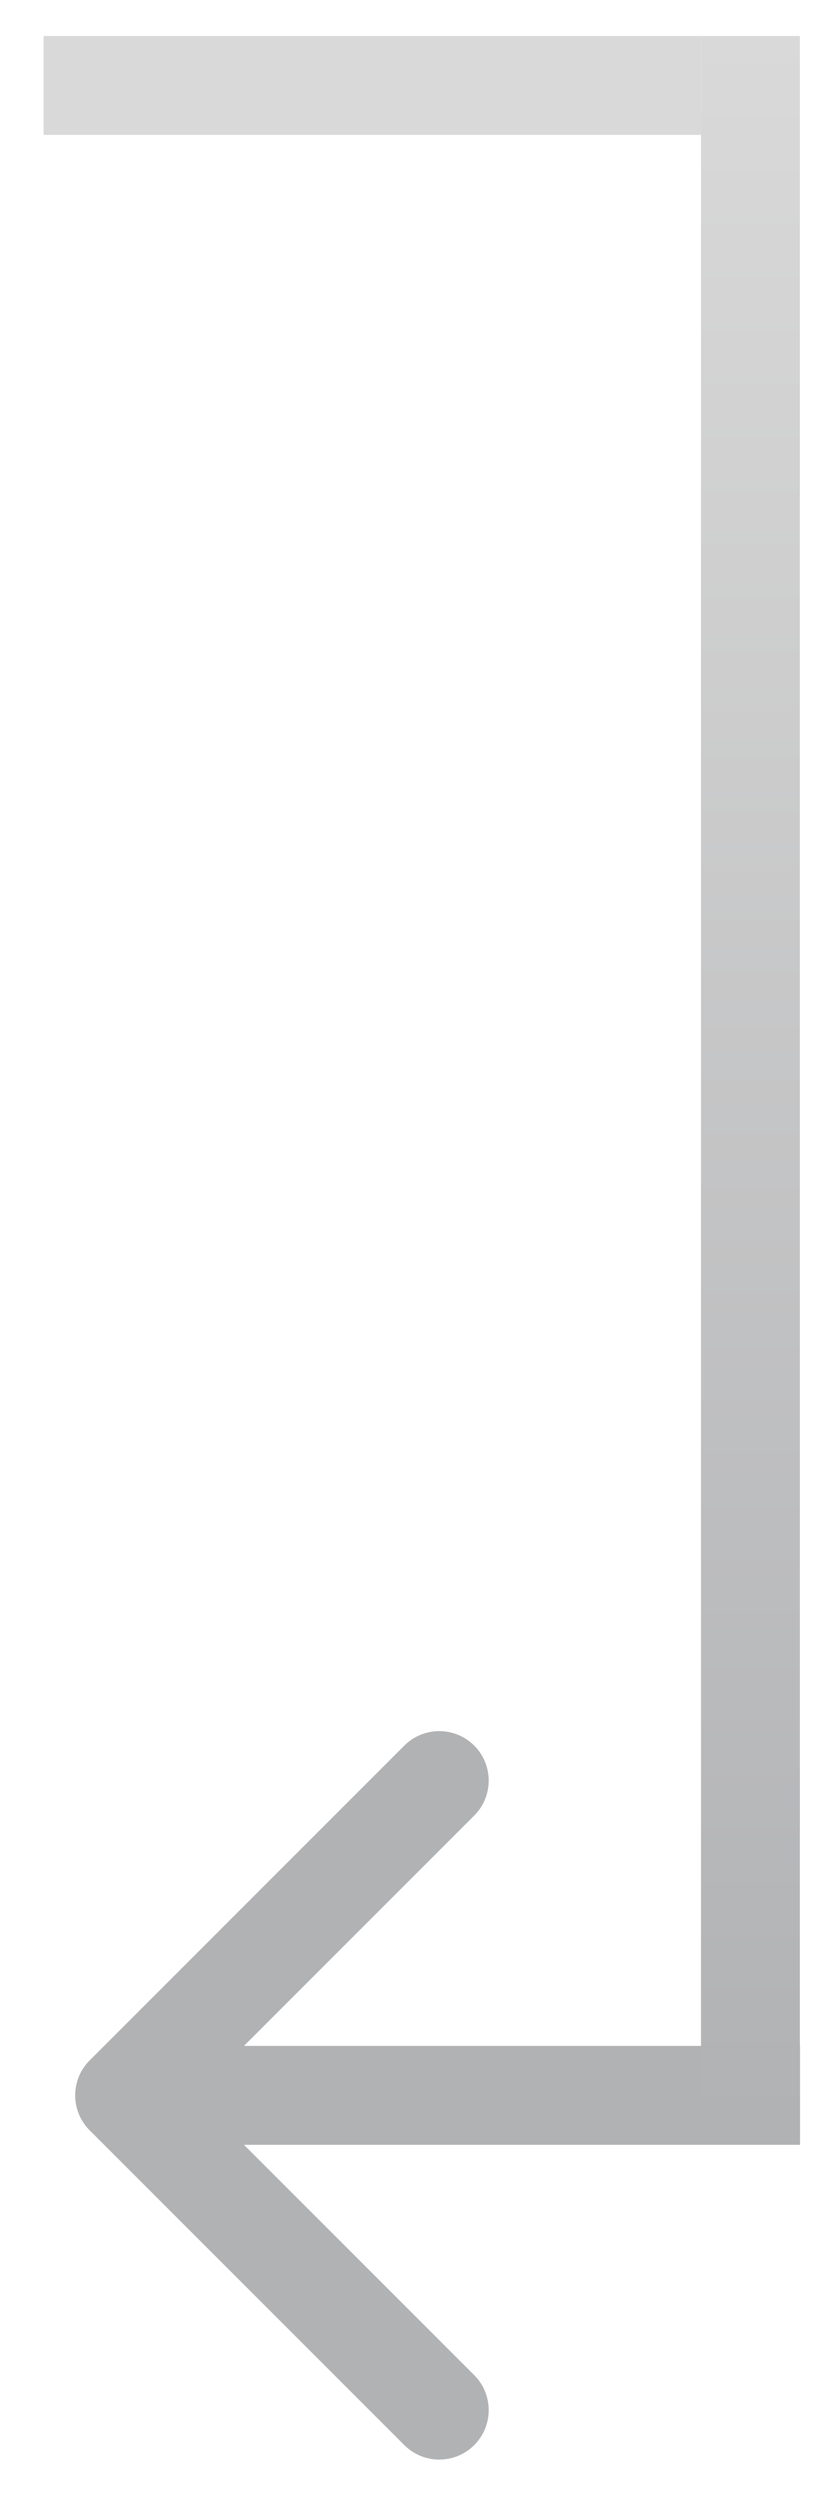
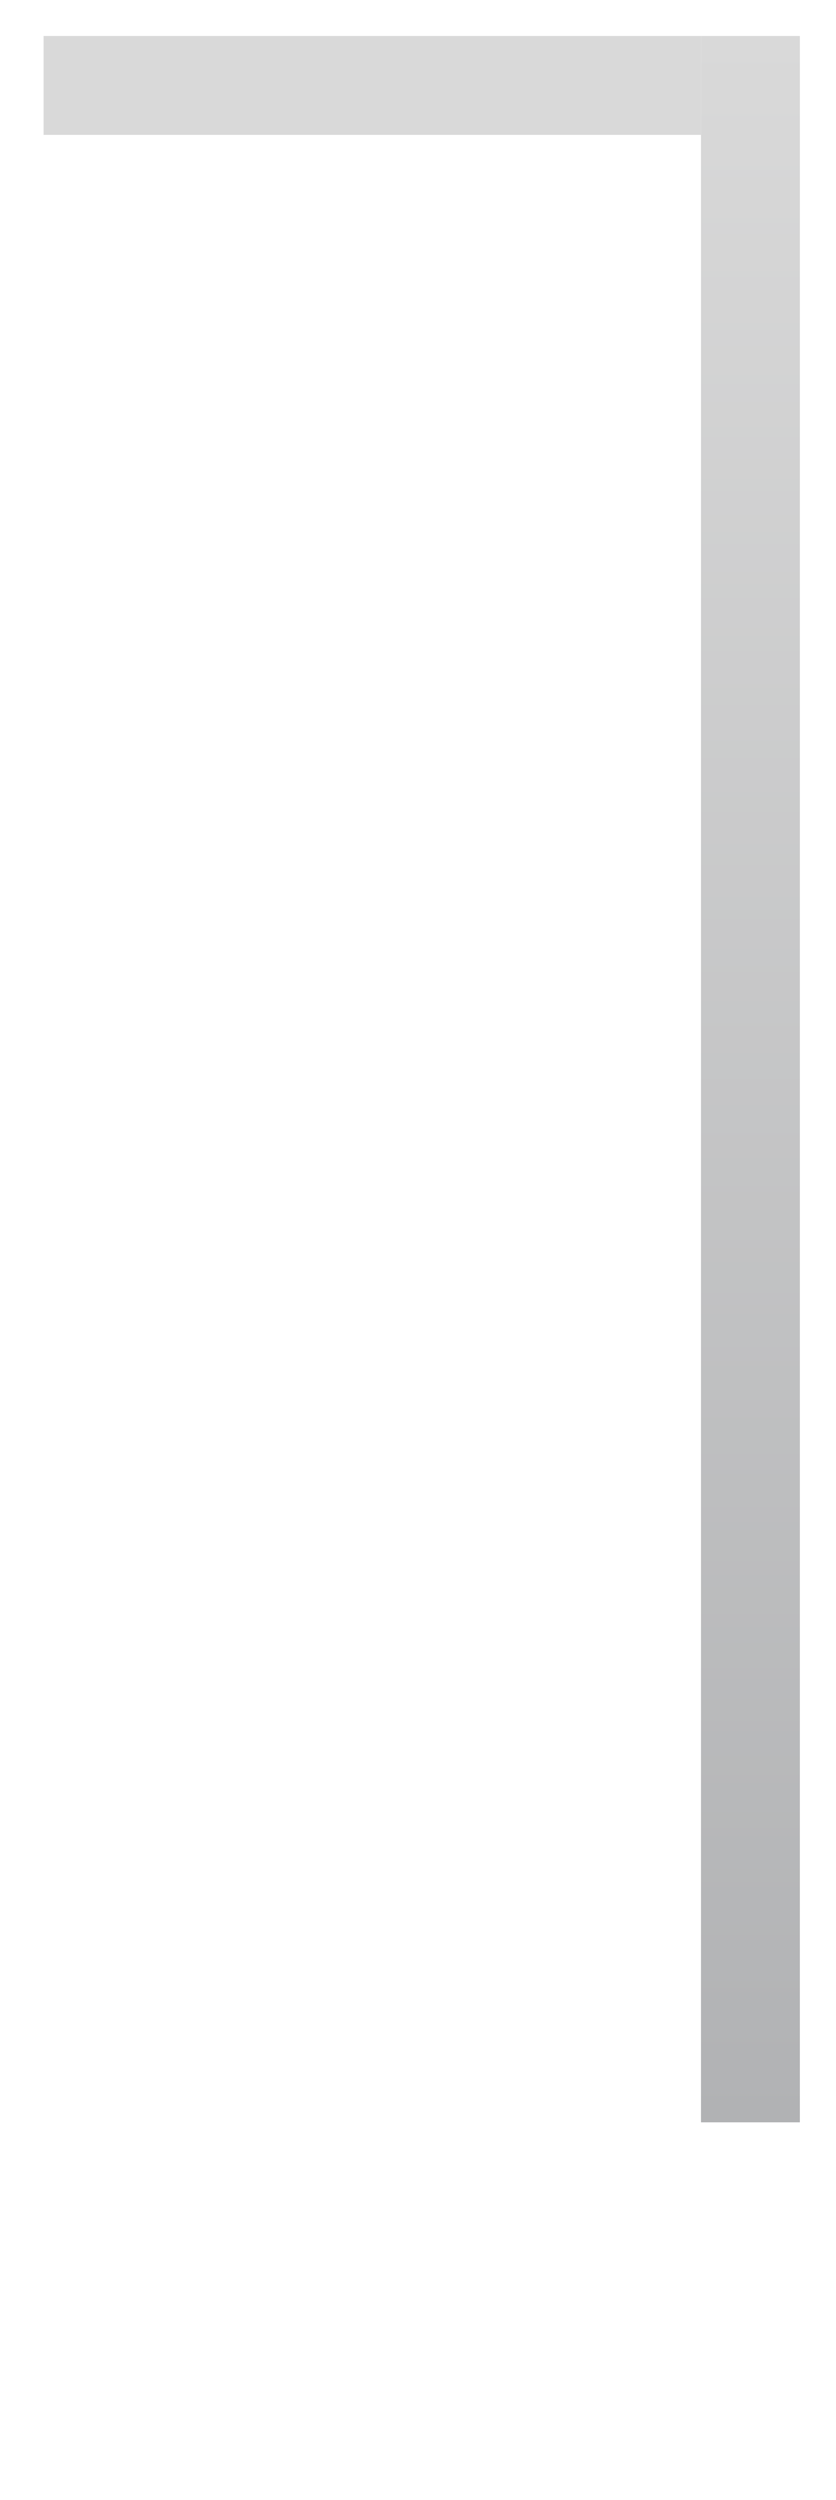
<svg xmlns="http://www.w3.org/2000/svg" width="93" height="278" viewBox="0 0 93 278" fill="none">
  <g filter="url(#filter0_d_322_271)">
-     <path d="M9.975 225.111C7.827 227.259 7.827 230.741 9.975 232.889L44.976 267.891C47.124 270.039 50.607 270.039 52.755 267.891C54.902 265.743 54.902 262.261 52.755 260.113L21.642 229L52.755 197.887C54.902 195.739 54.902 192.257 52.755 190.109C50.607 187.961 47.124 187.961 44.976 190.109L9.975 225.111ZM89 223.5L13.864 223.5L13.864 234.5L89 234.5L89 223.5Z" fill="#B1B2B4" />
    <line x1="4.848" y1="5.5" x2="77.98" y2="5.5" stroke="#D9D9D9" stroke-width="11" />
    <line x1="83.481" x2="83.481" y2="232" stroke="url(#paint0_linear_322_271)" stroke-width="11" />
  </g>
  <defs>
    <filter id="filter0_d_322_271" x="0.848" y="0" width="92.152" height="277.502" filterUnits="userSpaceOnUse" color-interpolation-filters="sRGB">
      <feFlood flood-opacity="0" result="BackgroundImageFix" />
      <feColorMatrix in="SourceAlpha" type="matrix" values="0 0 0 0 0 0 0 0 0 0 0 0 0 0 0 0 0 0 127 0" result="hardAlpha" />
      <feOffset dy="4" />
      <feGaussianBlur stdDeviation="2" />
      <feComposite in2="hardAlpha" operator="out" />
      <feColorMatrix type="matrix" values="0 0 0 0 0 0 0 0 0 0 0 0 0 0 0 0 0 0 0.25 0" />
      <feBlend mode="normal" in2="BackgroundImageFix" result="effect1_dropShadow_322_271" />
      <feBlend mode="normal" in="SourceGraphic" in2="effect1_dropShadow_322_271" result="shape" />
    </filter>
    <linearGradient id="paint0_linear_322_271" x1="77.481" y1="0" x2="77.481" y2="232" gradientUnits="userSpaceOnUse">
      <stop stop-color="#D9D9D9" />
      <stop offset="1" stop-color="#B1B2B4" />
    </linearGradient>
  </defs>
</svg>